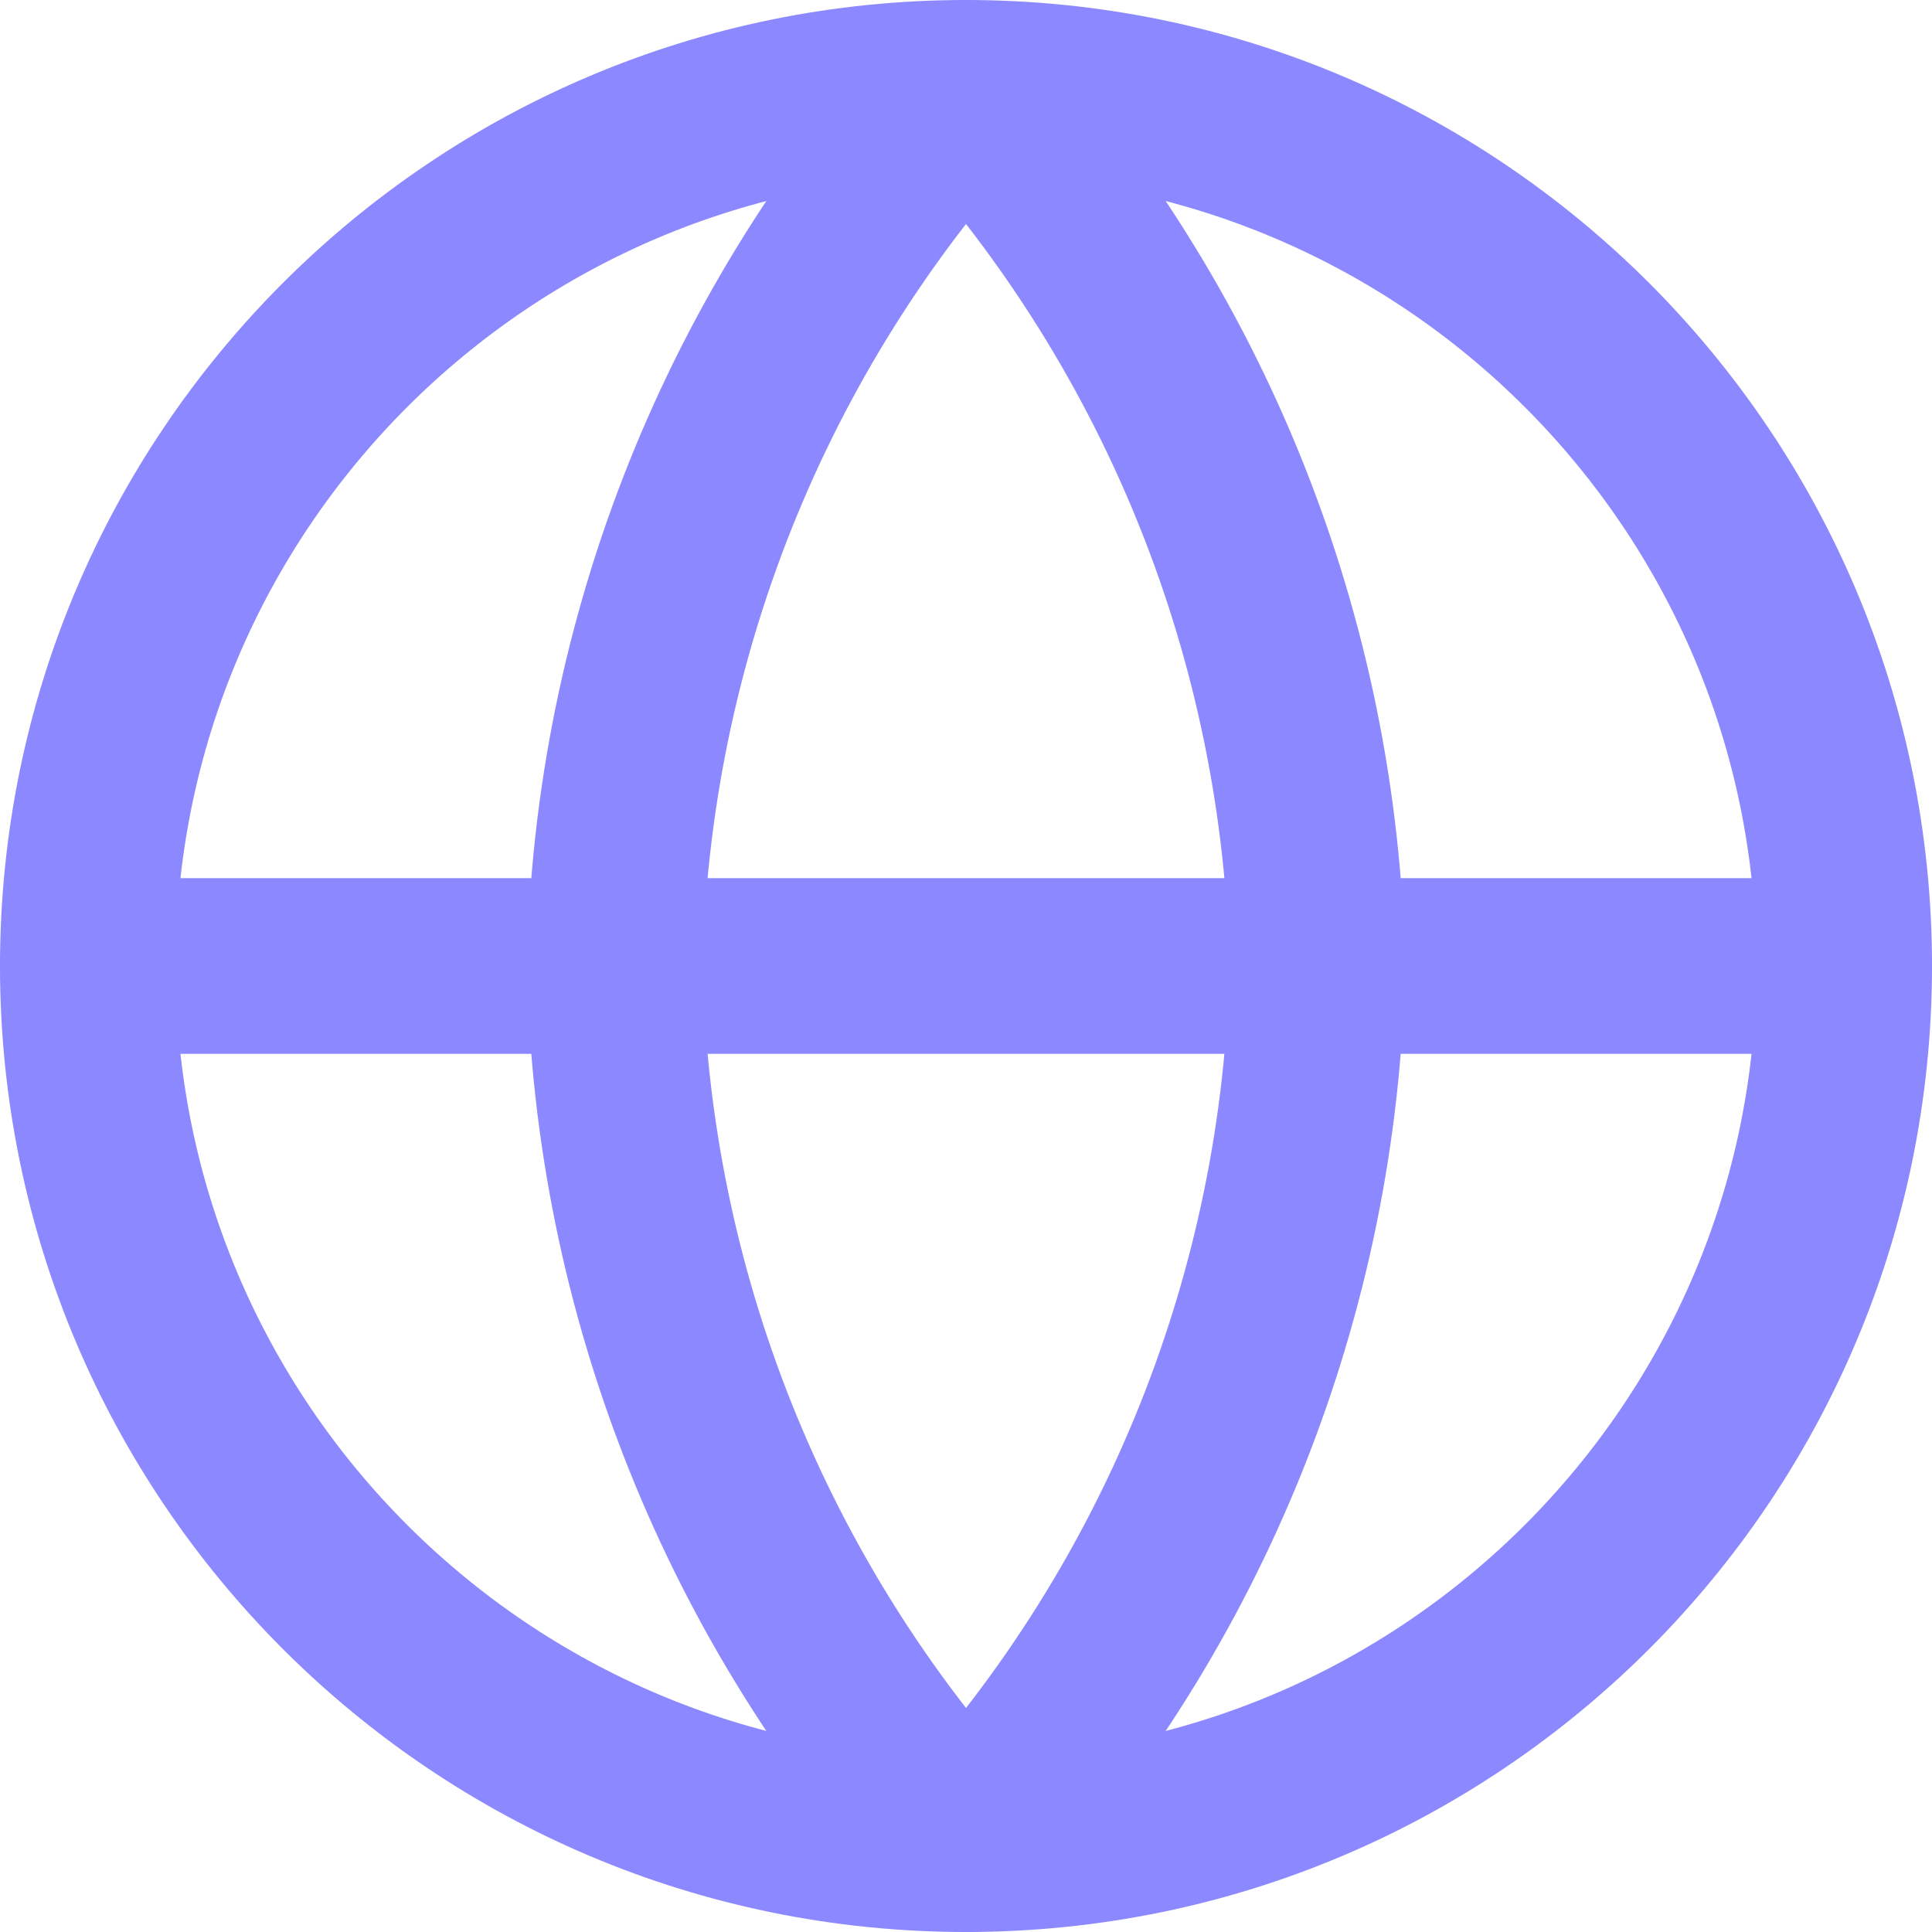
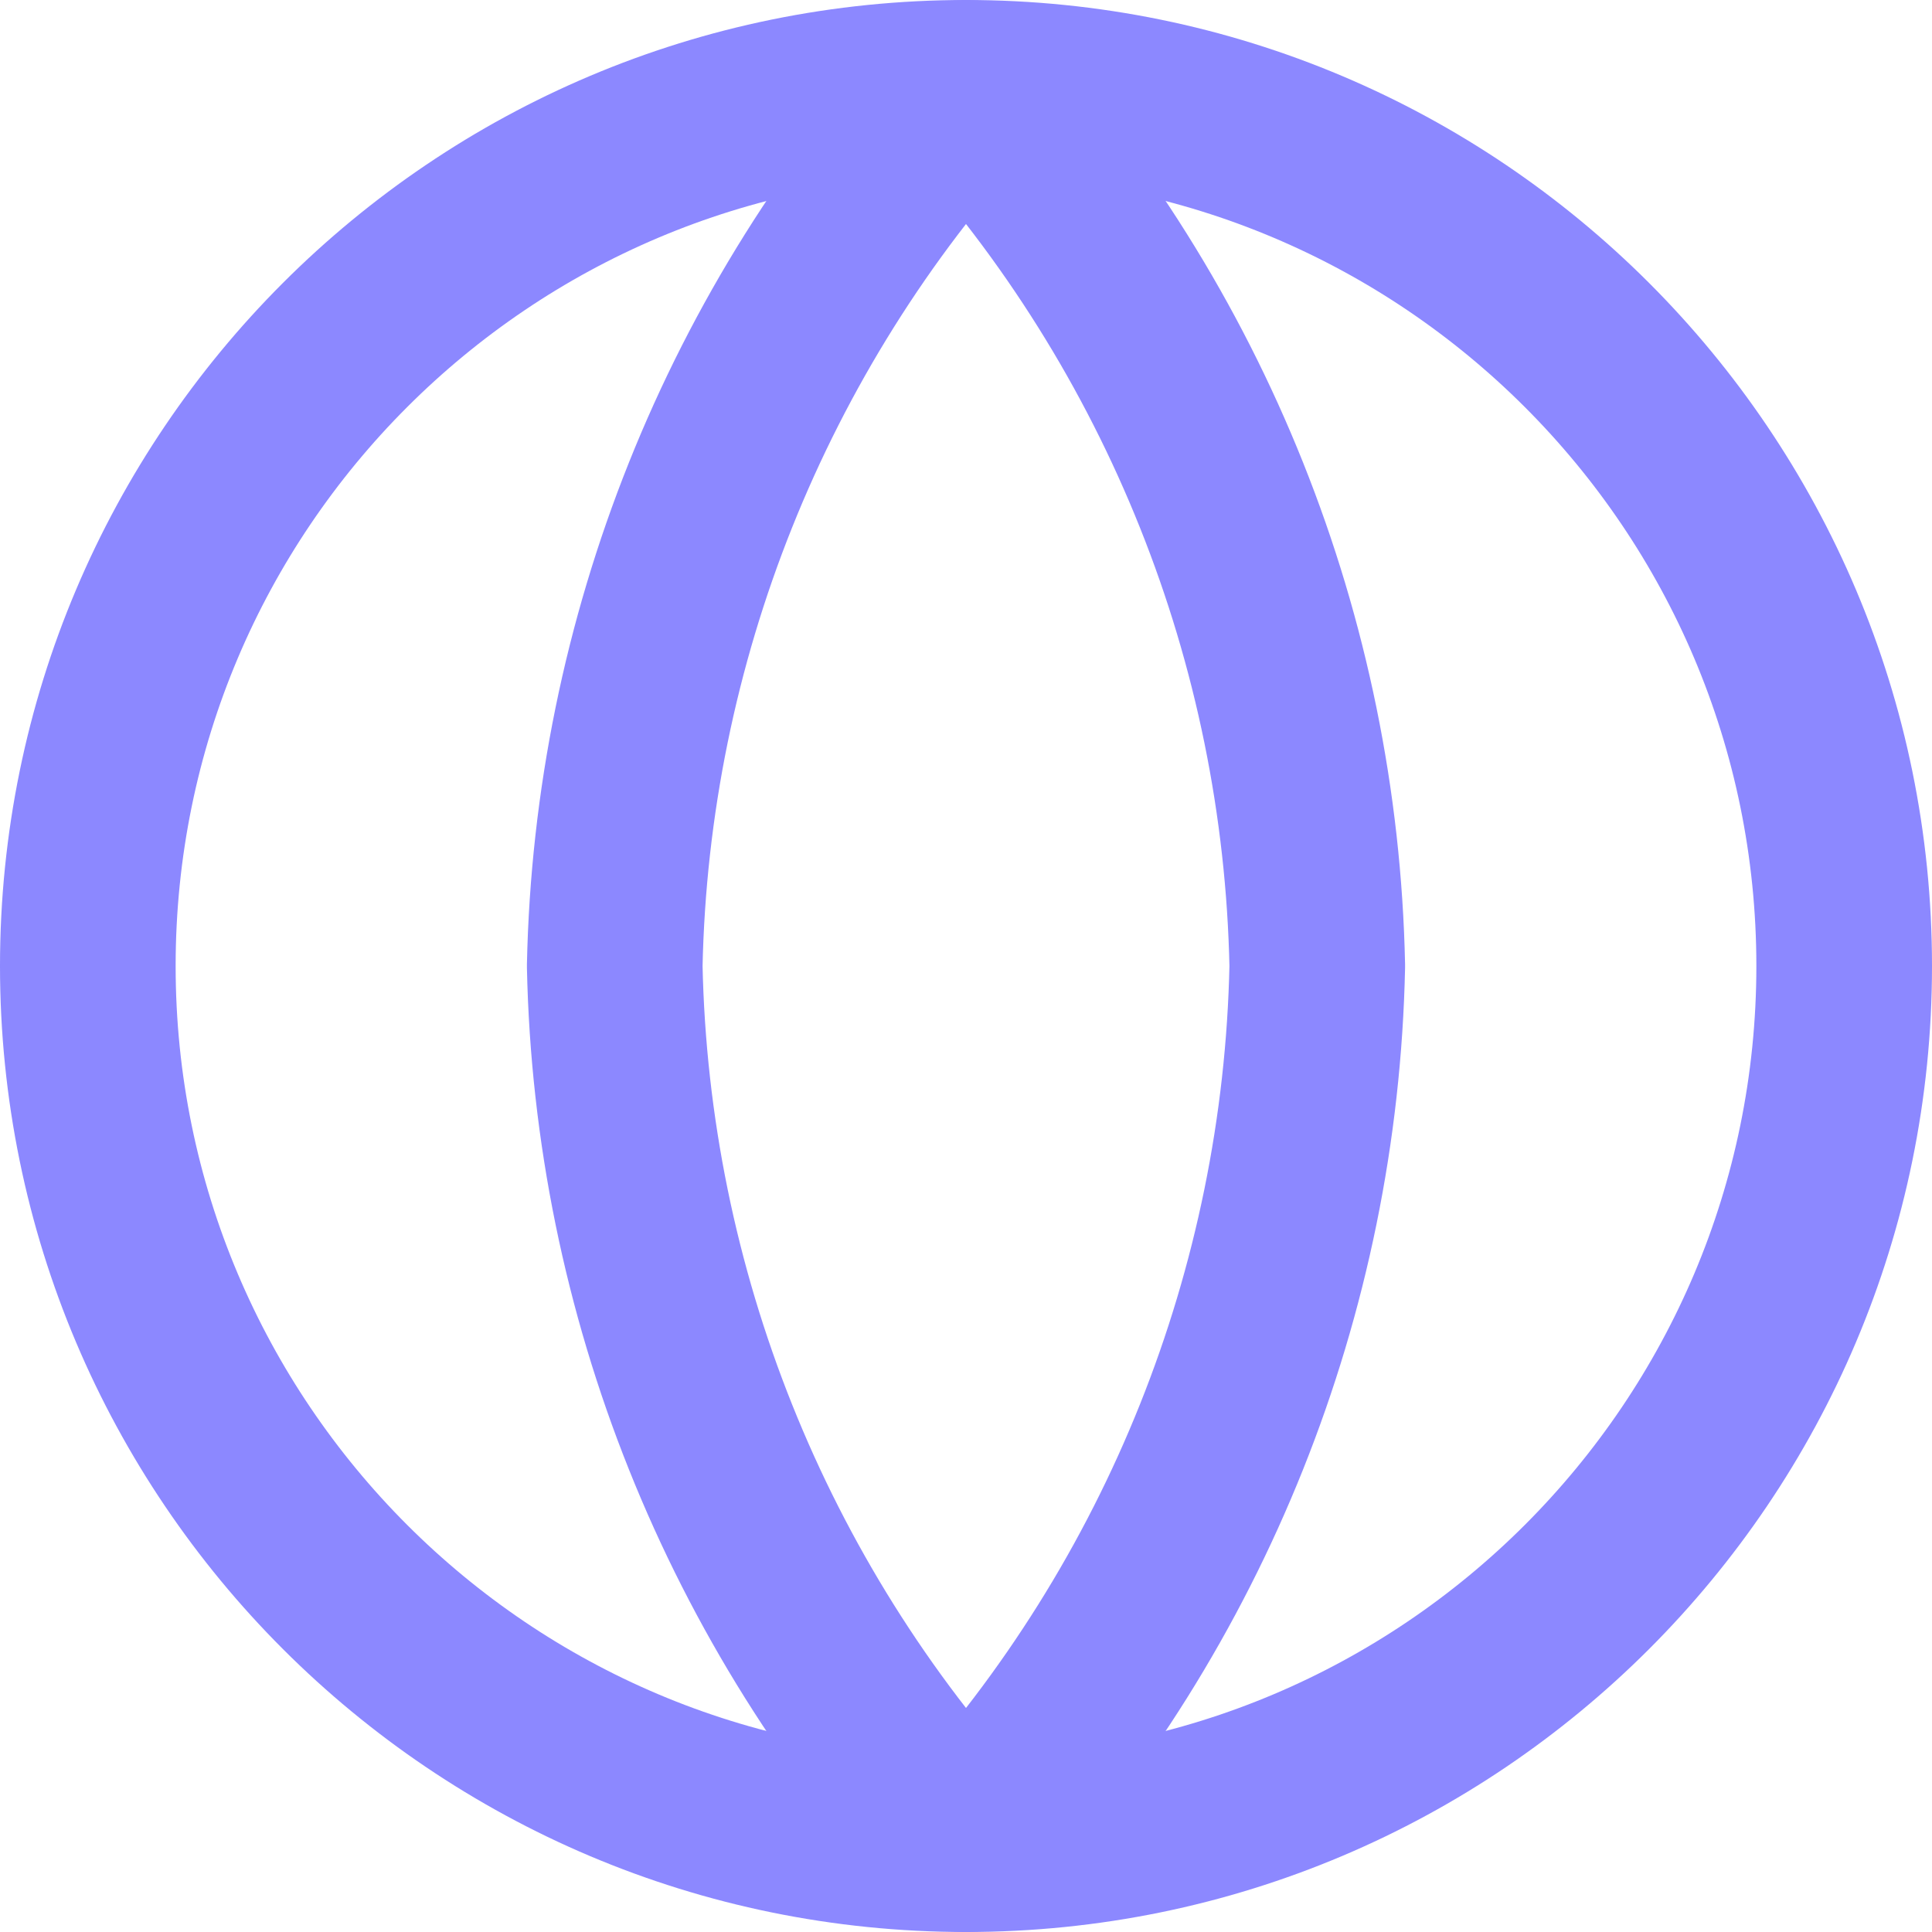
<svg xmlns="http://www.w3.org/2000/svg" width="22" height="22" viewBox="0 0 22 22" fill="none">
  <path d="M11 21C16.523 21 21 16.523 21 11C21 5.477 16.523 1 11 1C5.477 1 1 5.477 1 11C1 16.523 5.477 21 11 21Z" stroke="#8C88FF" stroke-width="2" stroke-linecap="round" stroke-linejoin="round" />
-   <path d="M1 11H21" stroke="#8C88FF" stroke-width="2" stroke-linecap="round" stroke-linejoin="round" />
  <path d="M11 1C13.501 3.738 14.923 7.292 15 11C14.923 14.708 13.501 18.262 11 21C8.499 18.262 7.077 14.708 7 11C7.077 7.292 8.499 3.738 11 1Z" stroke="#8C88FF" stroke-width="2" stroke-linecap="round" stroke-linejoin="round" />
</svg>